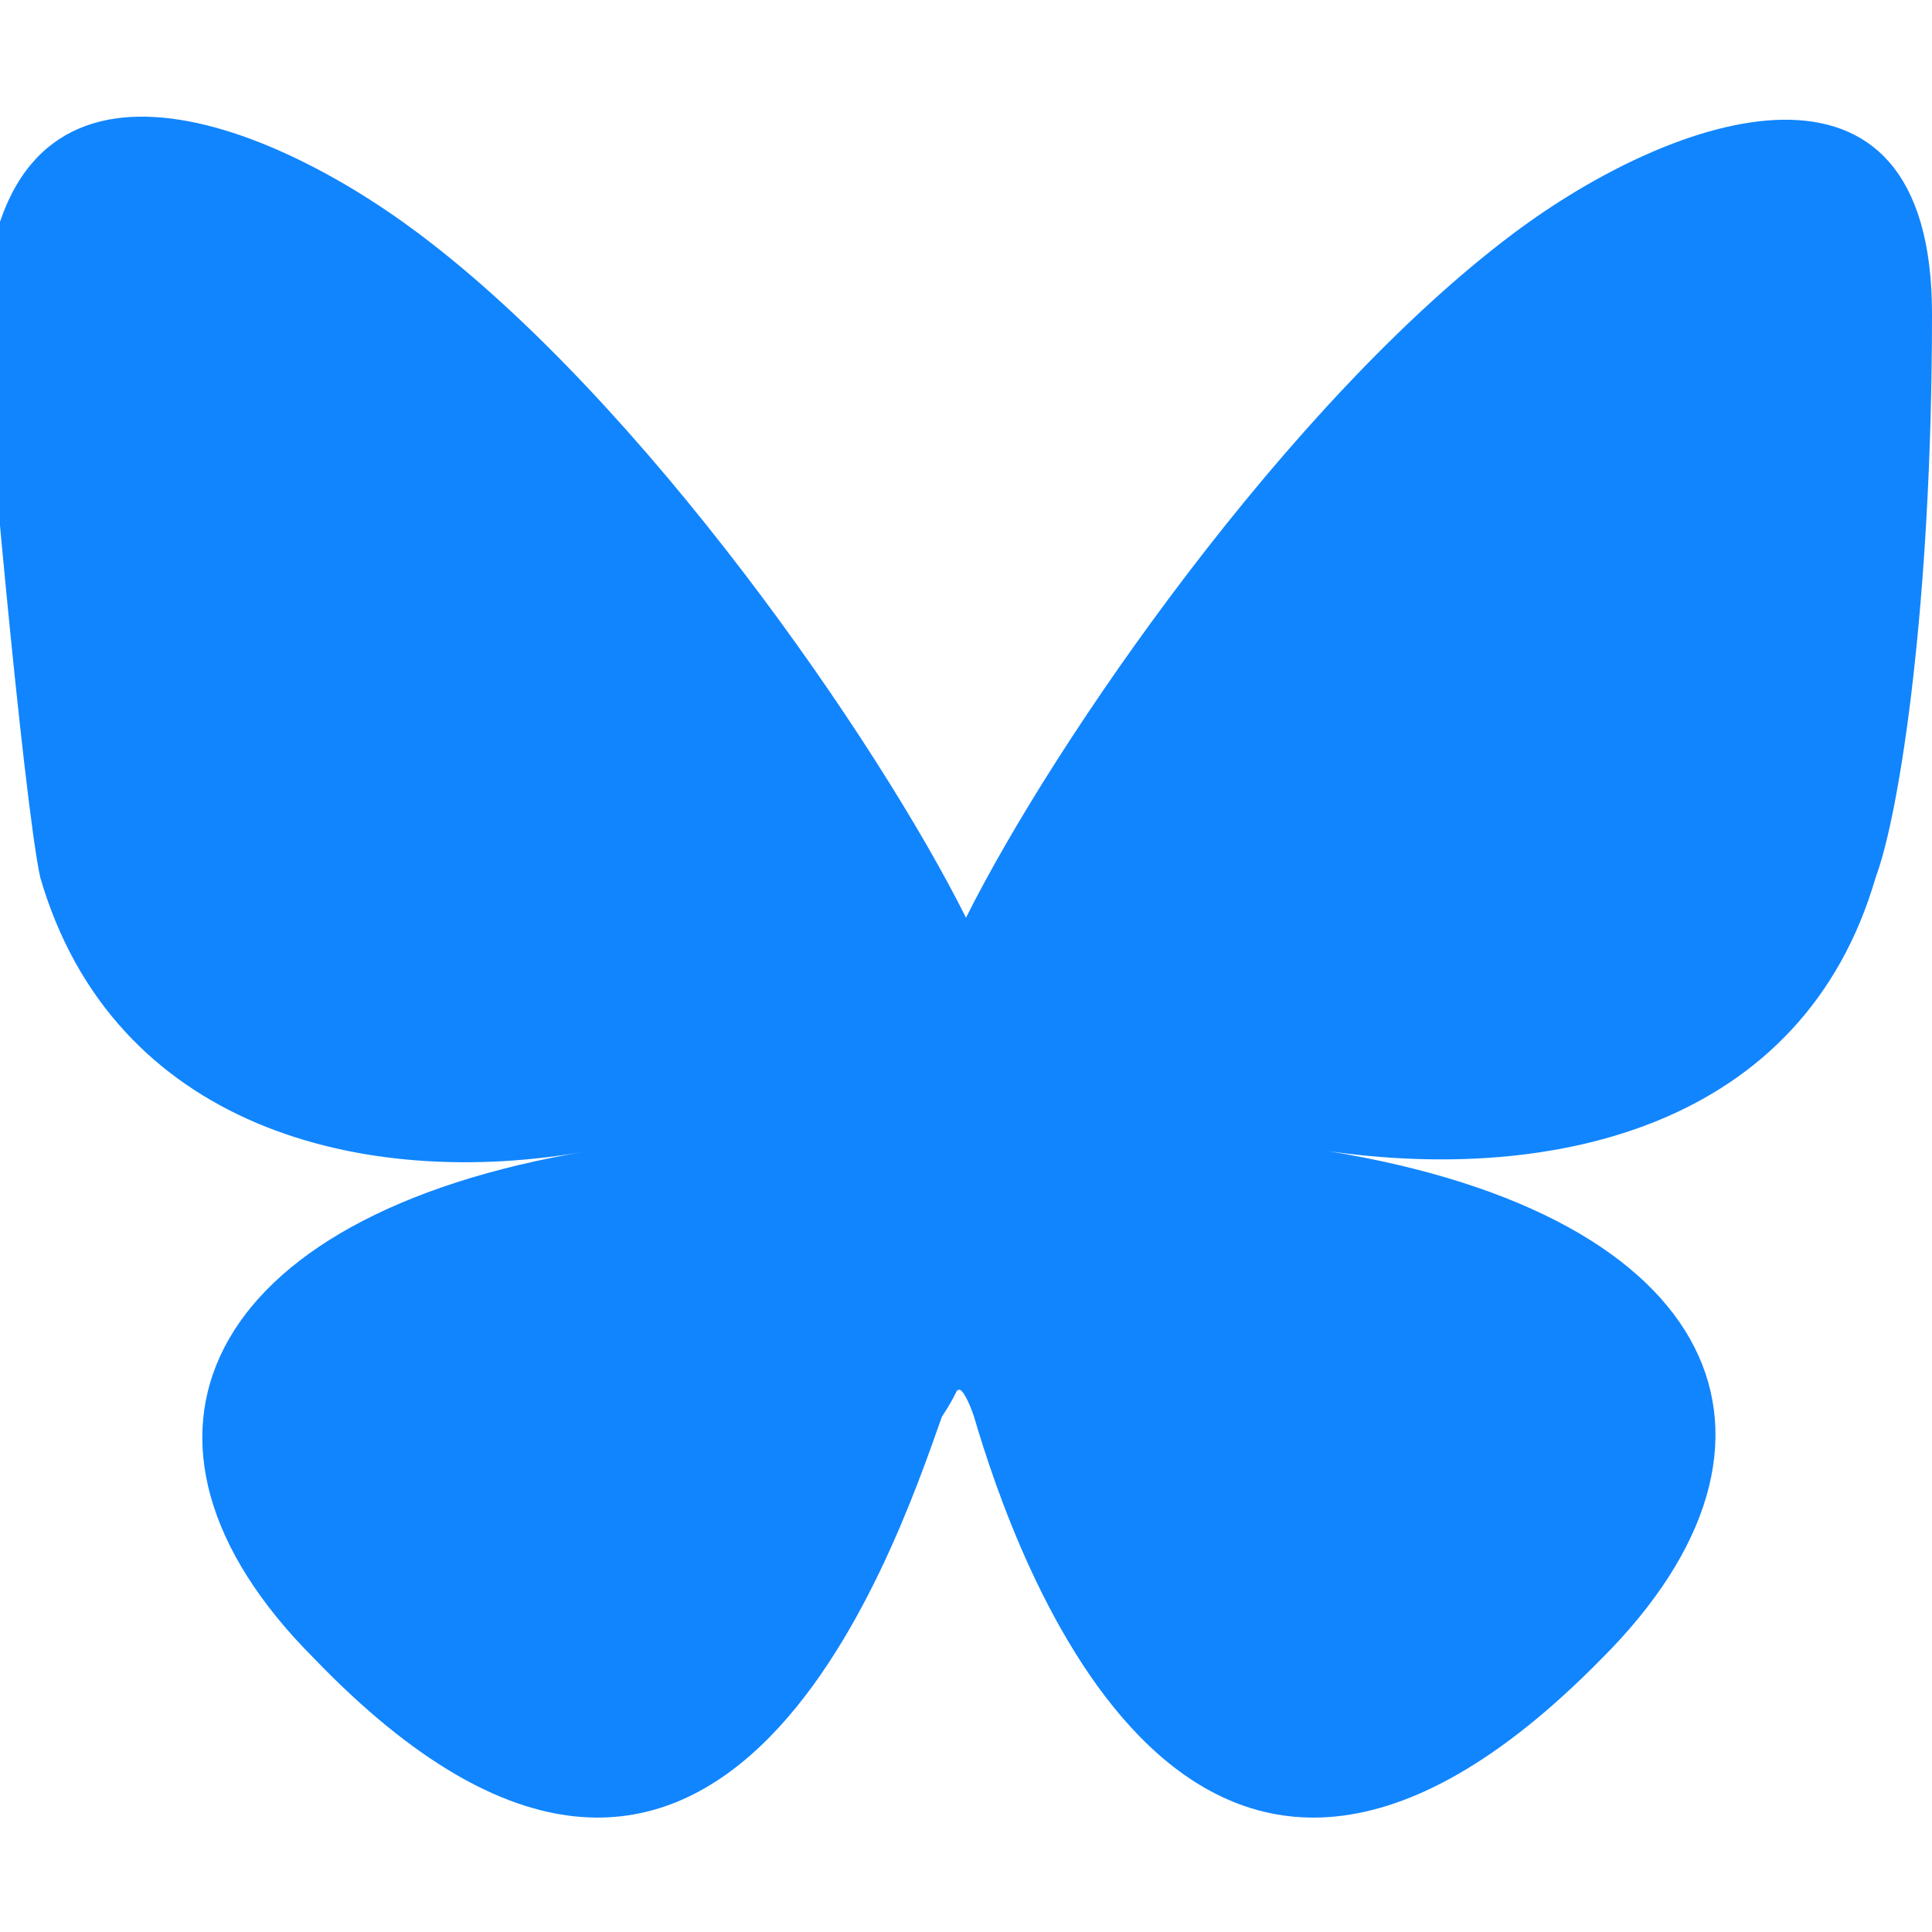
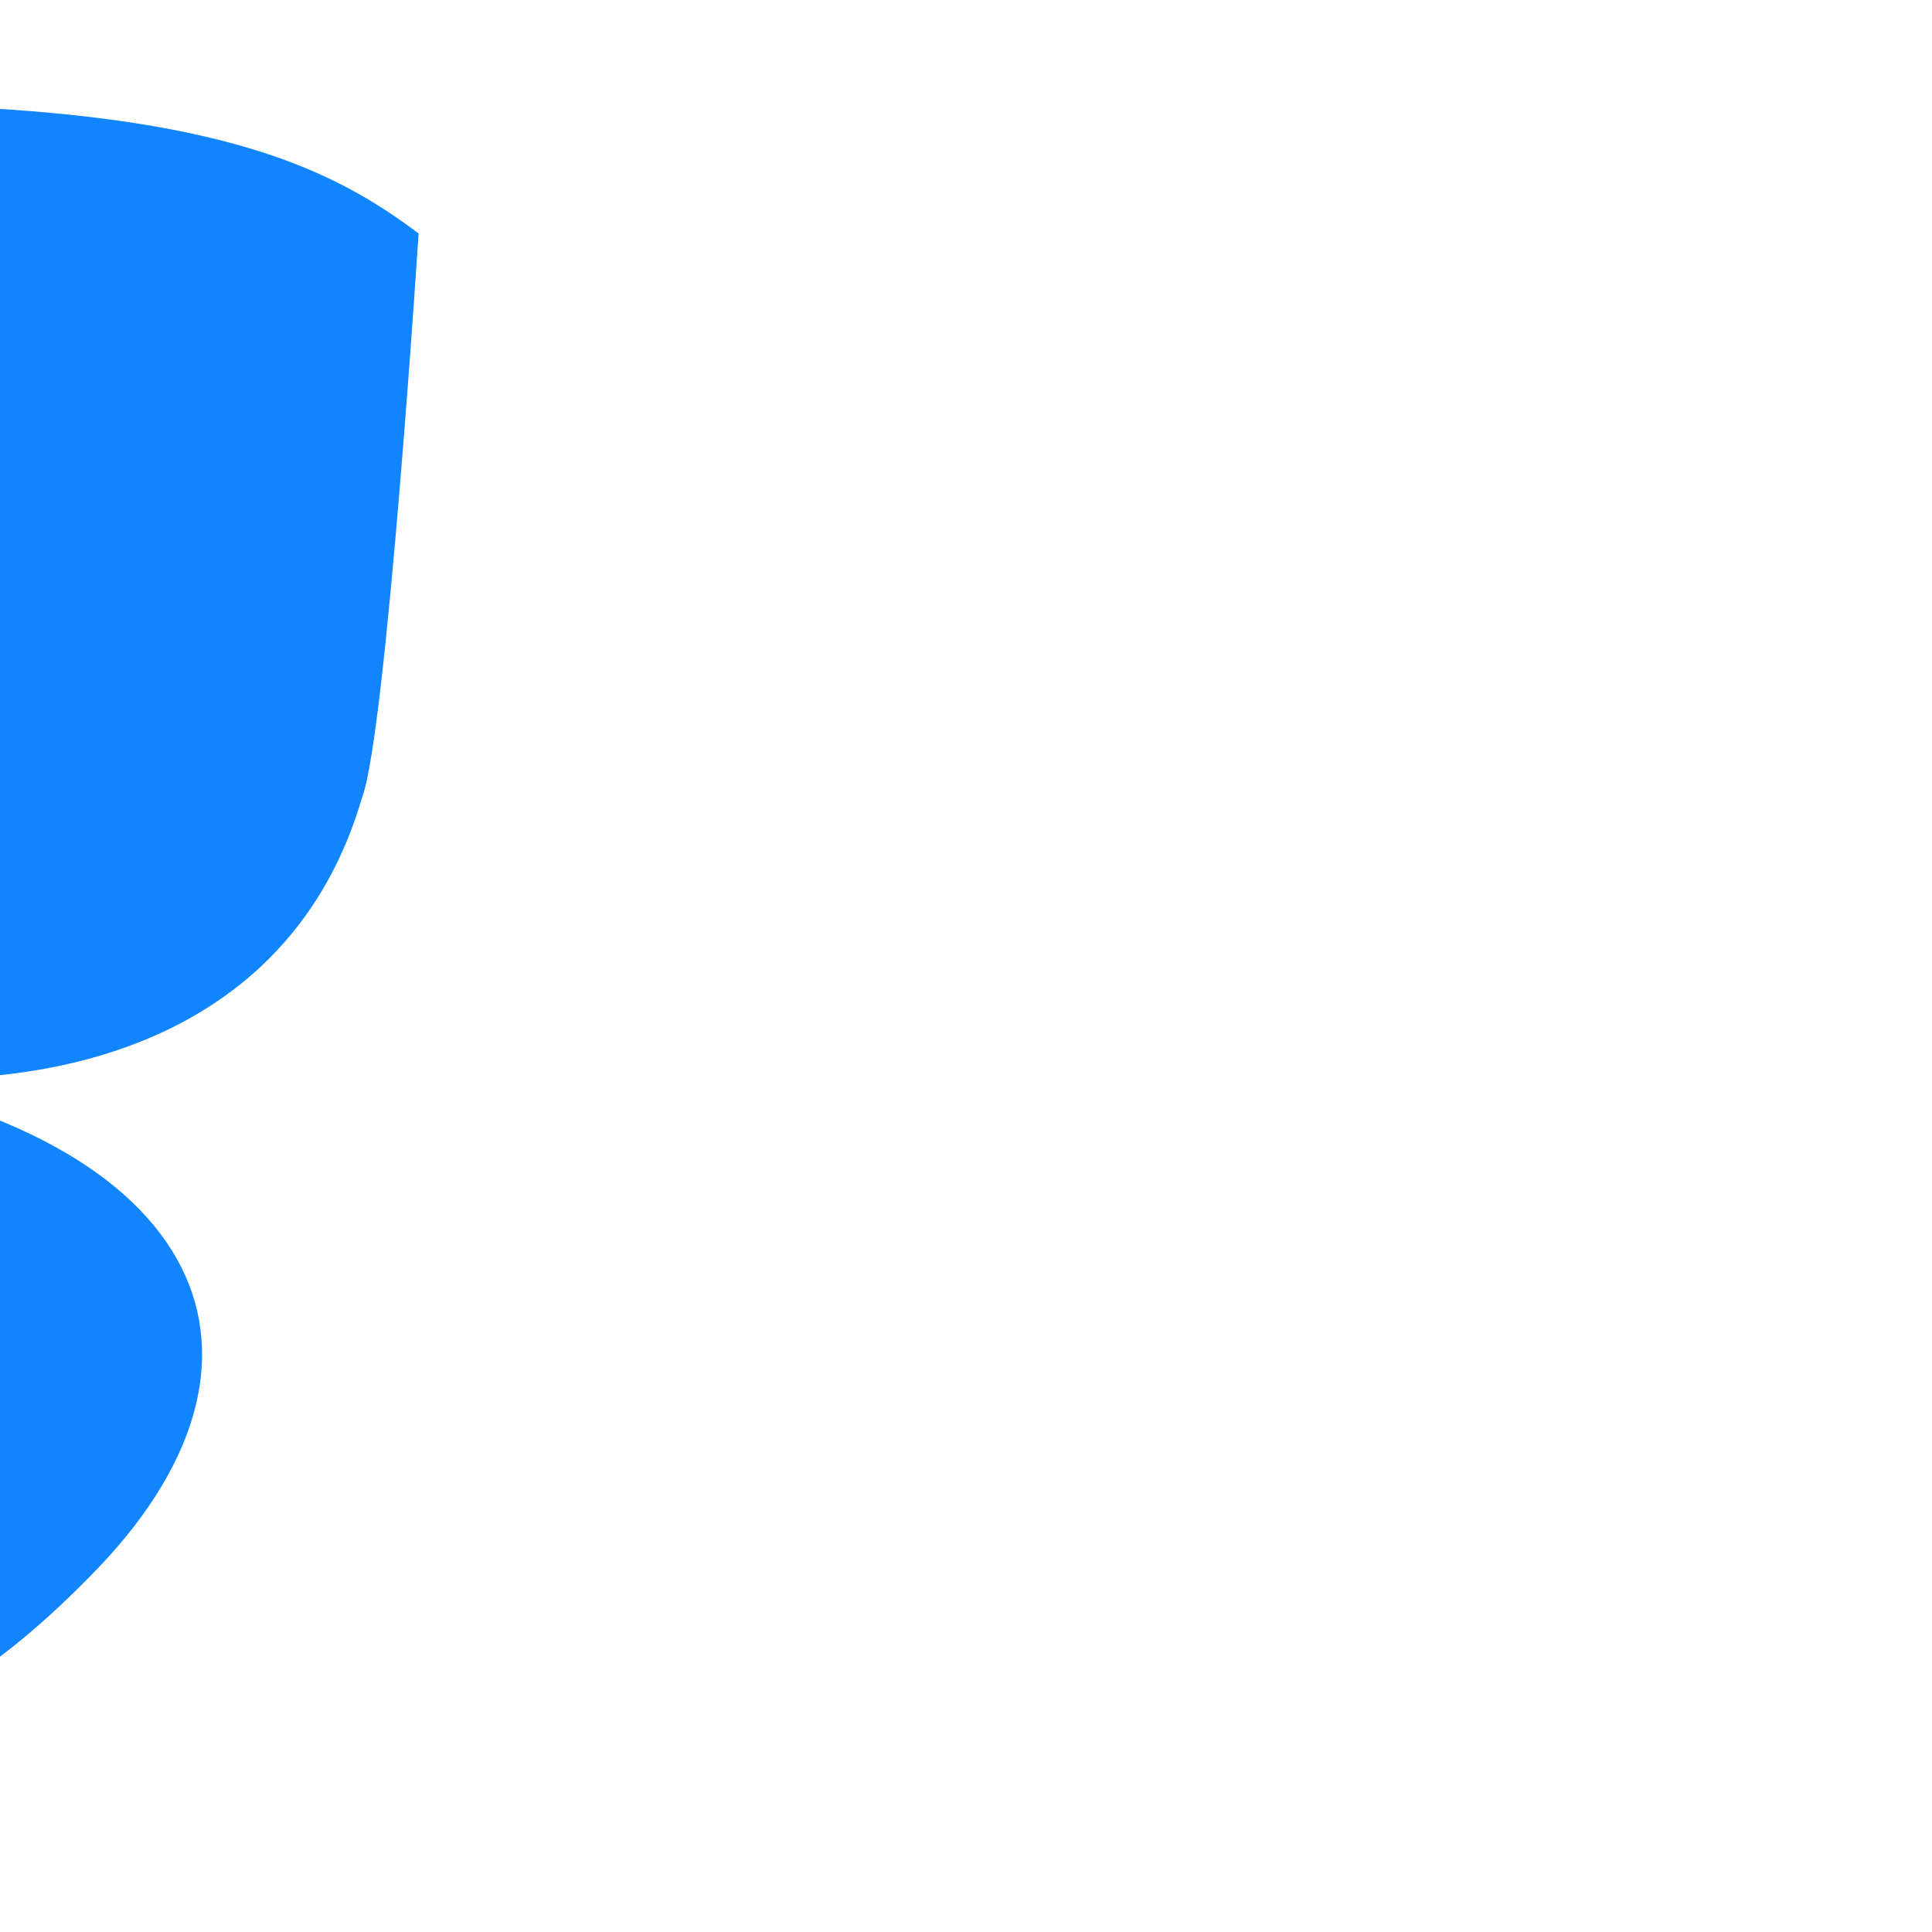
<svg xmlns="http://www.w3.org/2000/svg" width="24" height="24" version="1.1" viewBox="0 0 24 24">
  <defs>
    <style>
      .cls-1 {
        fill: #1185fe;
      }
    </style>
  </defs>
  <g>
    <g id="Layer_1">
-       <path class="cls-1" d="M5.2,2.9c2.8,2.1,5.7,6.3,6.8,8.5,1.1-2.2,4-6.4,6.8-8.5,2-1.5,5.2-2.6,5.2,1s-.4,6.2-.7,7c-.9,3.1-4,3.8-6.8,3.4,4.9.8,6.1,3.6,3.4,6.3-5.1,5.2-7.3-1.3-7.8-3-.1-.3-.2-.4-.2-.3,0-.1,0,0-.2.3-.6,1.7-2.8,8.2-7.8,3-2.7-2.7-1.4-5.5,3.4-6.3-2.8.5-5.9-.3-6.8-3.4-.2-.9-.7-6.3-.7-7C0,.2,3.2,1.4,5.2,2.9h0Z" />
+       <path class="cls-1" d="M5.2,2.9s-.4,6.2-.7,7c-.9,3.1-4,3.8-6.8,3.4,4.9.8,6.1,3.6,3.4,6.3-5.1,5.2-7.3-1.3-7.8-3-.1-.3-.2-.4-.2-.3,0-.1,0,0-.2.3-.6,1.7-2.8,8.2-7.8,3-2.7-2.7-1.4-5.5,3.4-6.3-2.8.5-5.9-.3-6.8-3.4-.2-.9-.7-6.3-.7-7C0,.2,3.2,1.4,5.2,2.9h0Z" />
    </g>
  </g>
</svg>